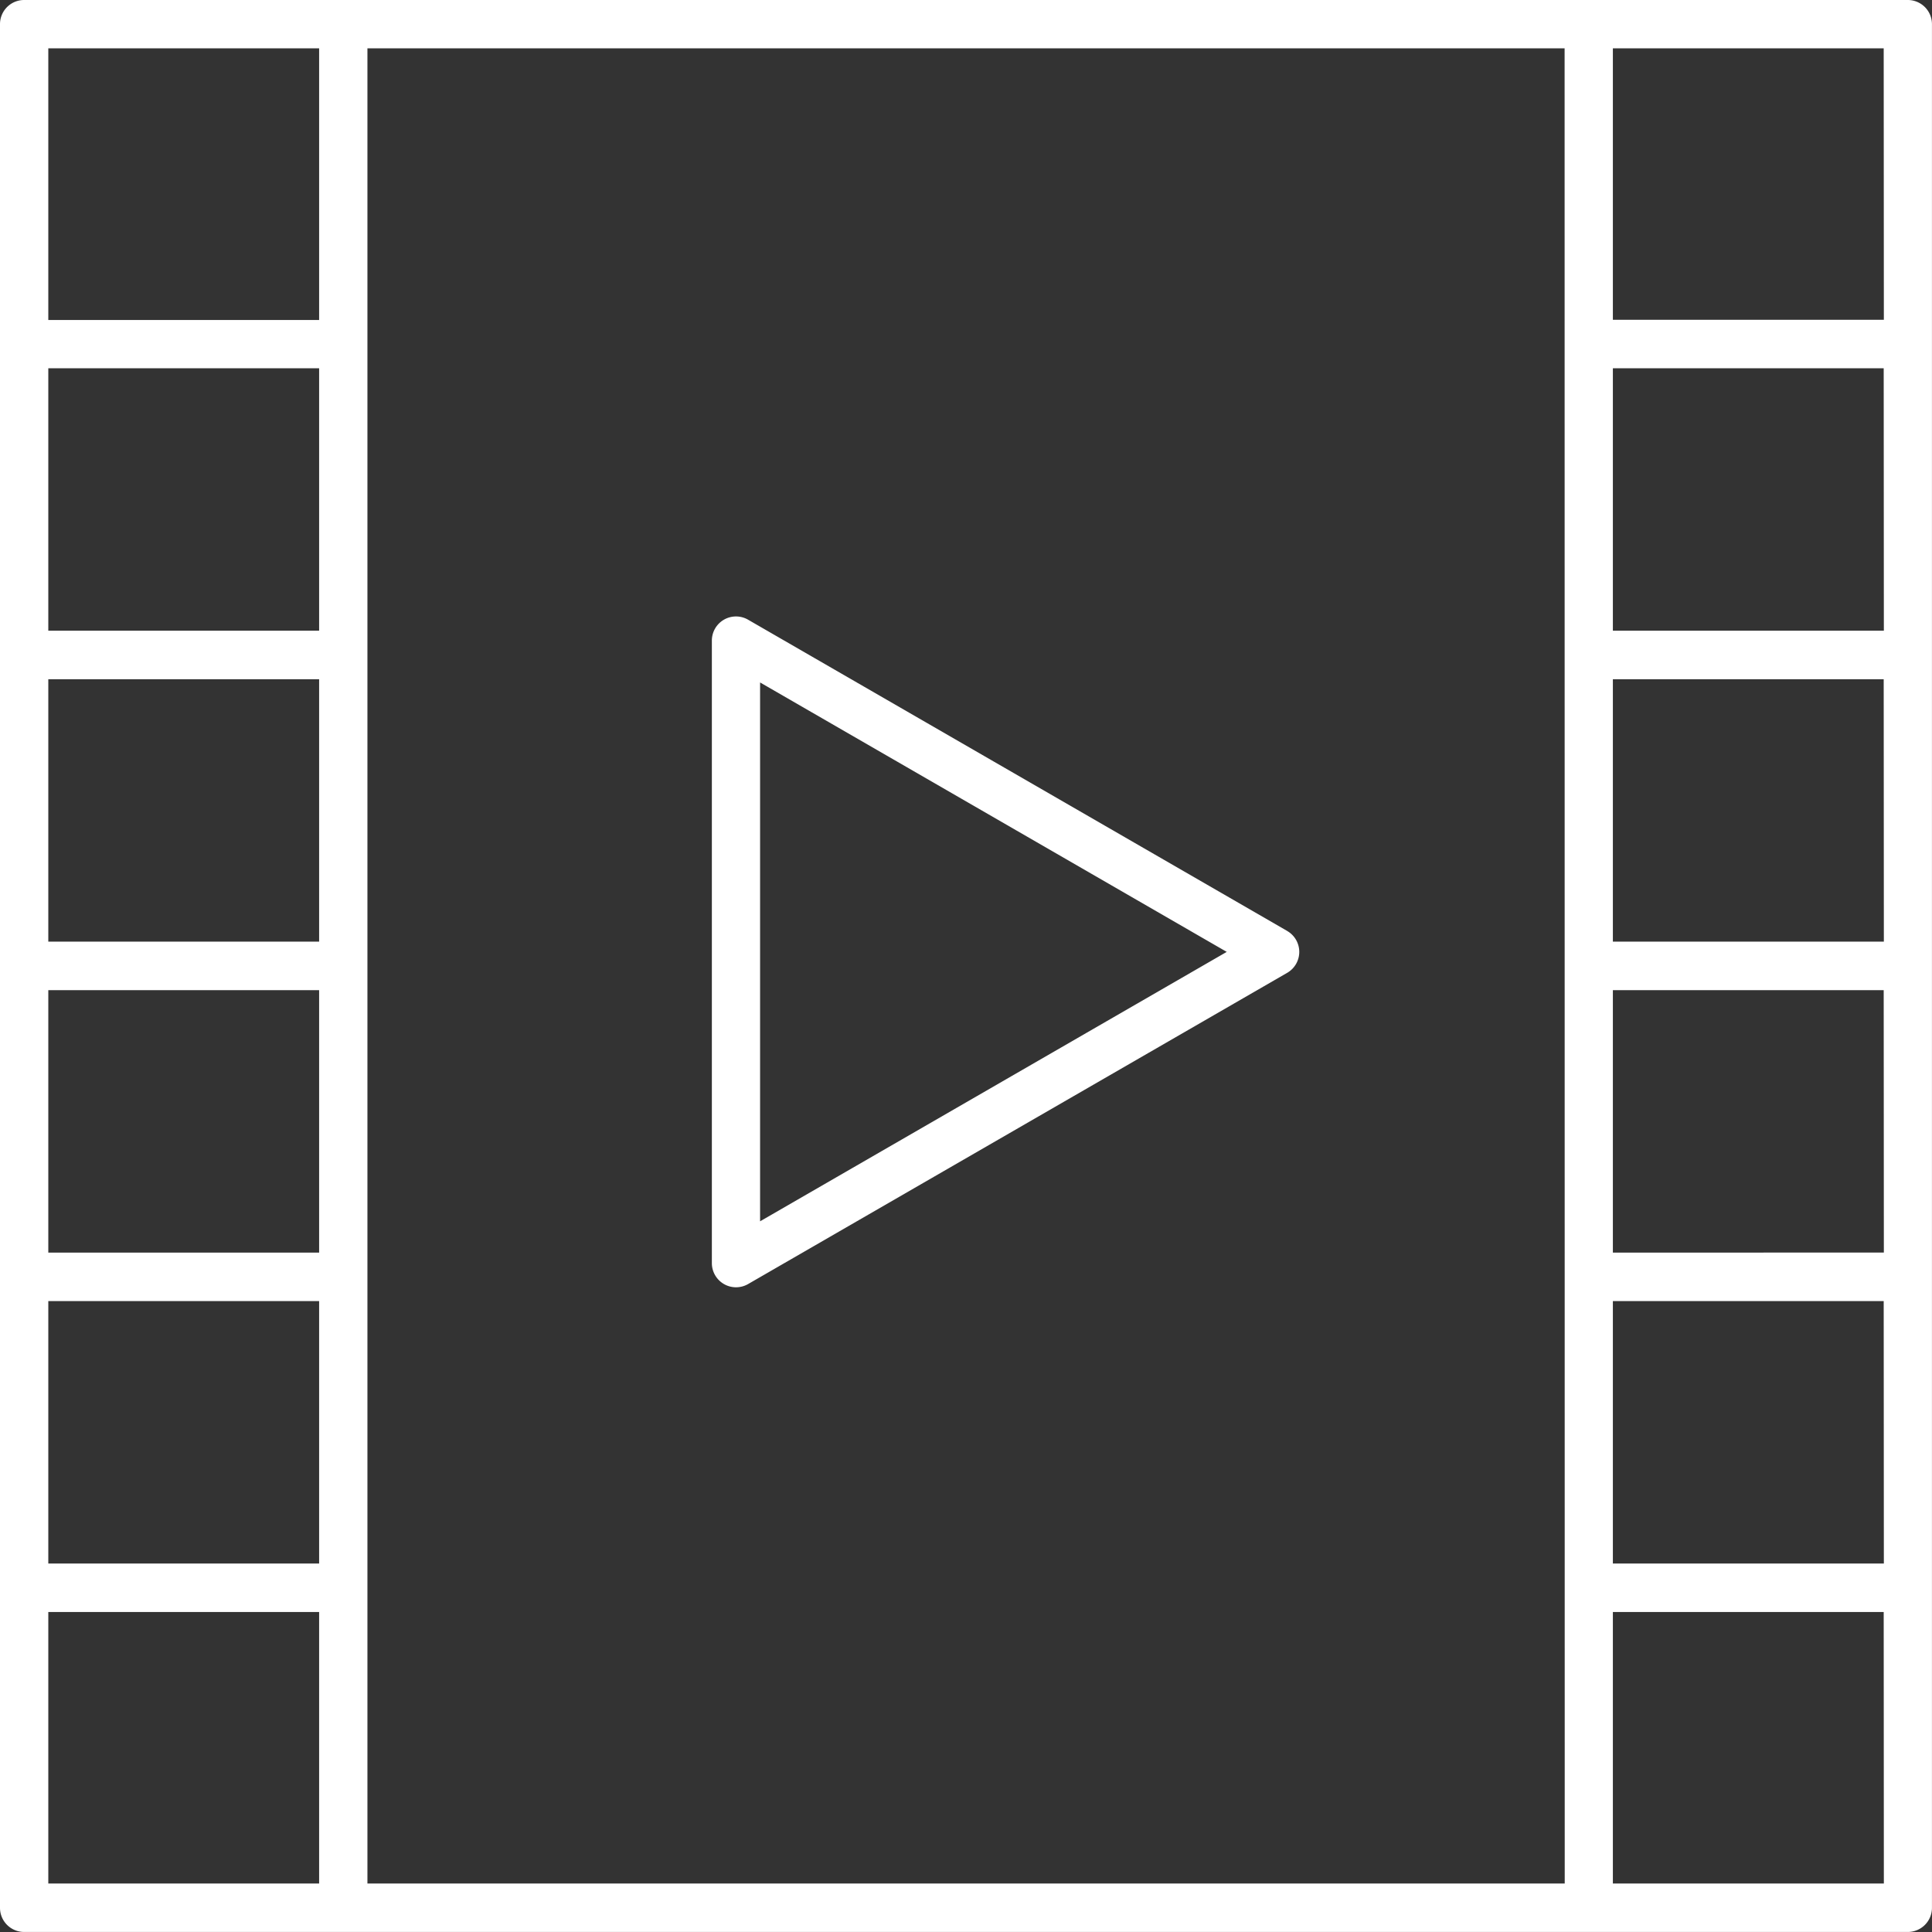
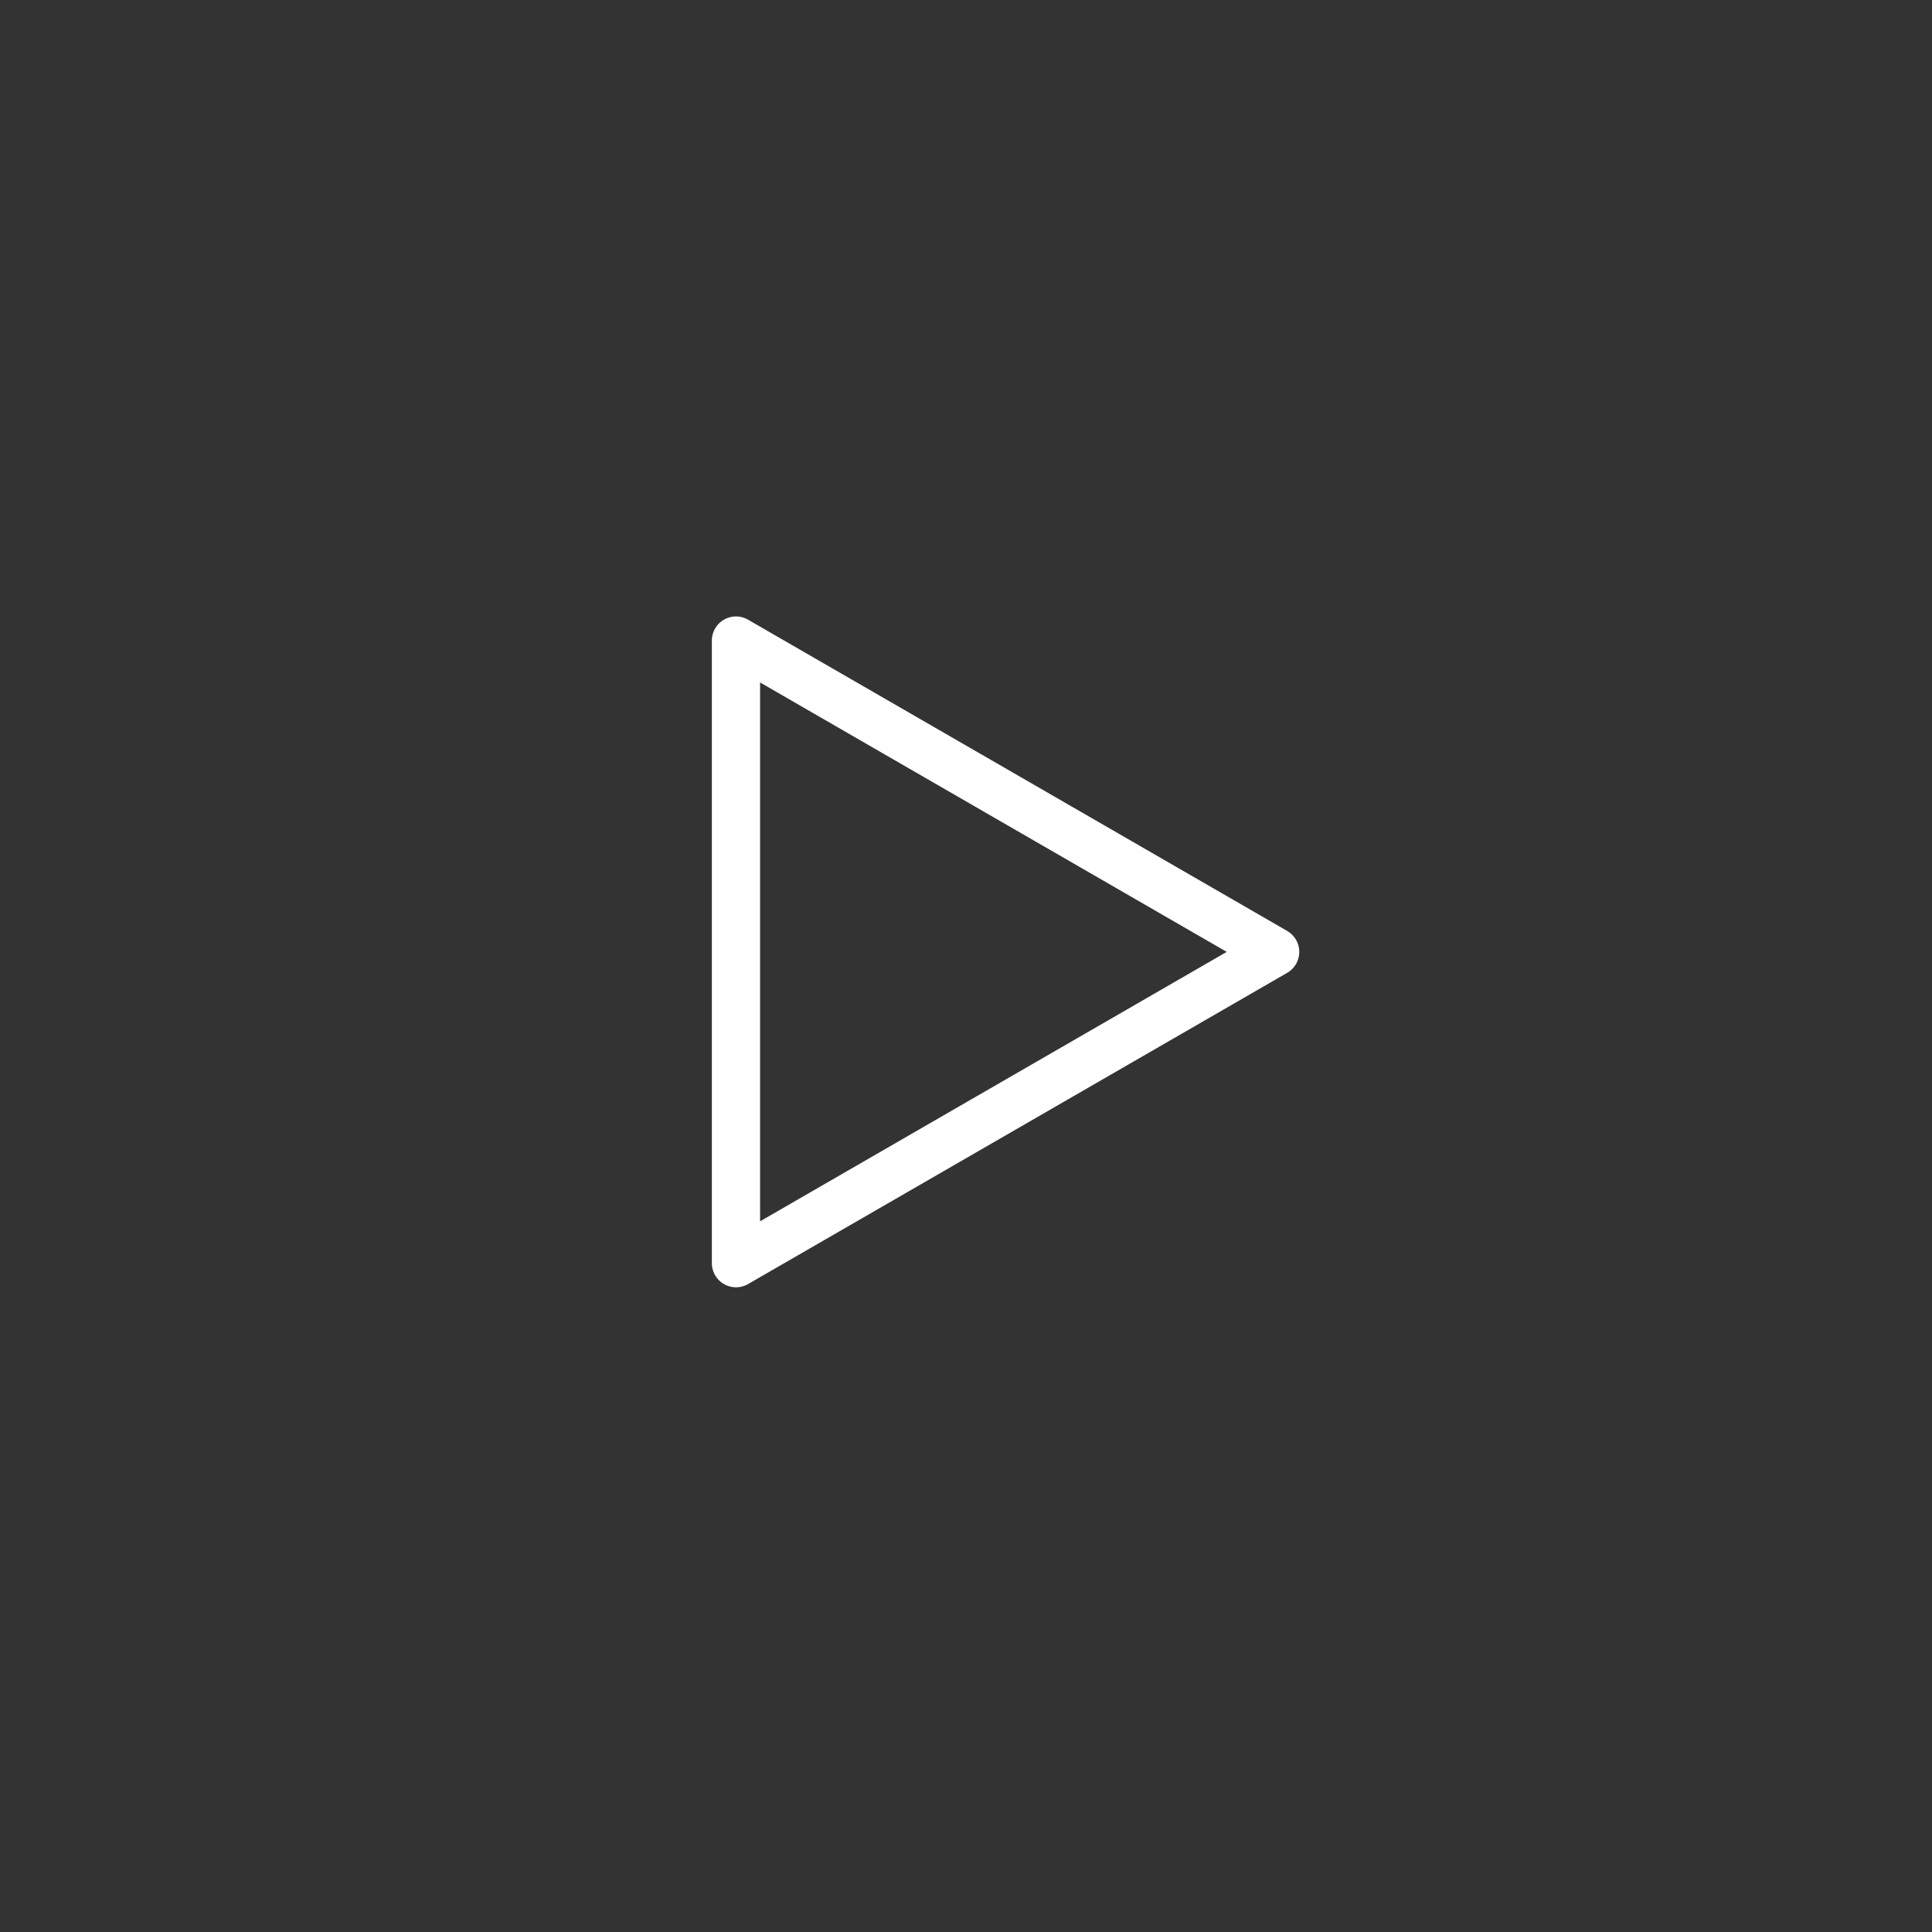
<svg xmlns="http://www.w3.org/2000/svg" id="video-player" width="49.479" height="49.479" viewBox="0 0 49.479 49.479">
  <rect x="0" y="0" width="49.479" height="49.479" fill="#333333" stroke="none" />
  <g id="Group_4001" data-name="Group 4001" transform="translate(18.231 15.788)">
    <g id="Group_4000" data-name="Group 4000">
      <path id="Path_23718" data-name="Path 23718" d="M165.66,138.753l-13.807-7.971a.618.618,0,0,0-.928.536V147.26a.619.619,0,0,0,.928.536l13.807-7.971a.619.619,0,0,0,0-1.071Zm-13.5,7.436v-13.8l11.951,6.9Z" transform="translate(-150.925 -130.699)" fill="#fff" />
    </g>
  </g>
  <g id="Group_4003" data-name="Group 4003">
    <g id="Group_4002" data-name="Group 4002">
-       <path id="Path_23719" data-name="Path 23719" d="M48.86,0H.618A.618.618,0,0,0,0,.618V48.86a.618.618,0,0,0,.618.618H48.86a.618.618,0,0,0,.618-.618V.618A.619.619,0,0,0,48.86,0ZM1.237,1.237H8.173V8.195H1.237Zm6.936,47H1.237V41.284H8.173Zm0-8.195H1.237V33.321H8.173Zm0-7.963H1.237V25.358H8.173Zm0-7.963H1.237V17.395H8.173Zm0-7.963H1.237V9.432H8.173Zm31.9,32.084H9.41v-47h30.66Zm8.173,0H41.306V41.284h6.936Zm0-8.195H41.306V33.321h6.936Zm0-7.963H41.306V25.358h6.936Zm0-7.963H41.306V17.395h6.936Zm0-7.963H41.306V9.432h6.936Zm0-7.963H41.306V1.237h6.936Z" fill="#fff" />
-     </g>
+       </g>
  </g>
</svg>